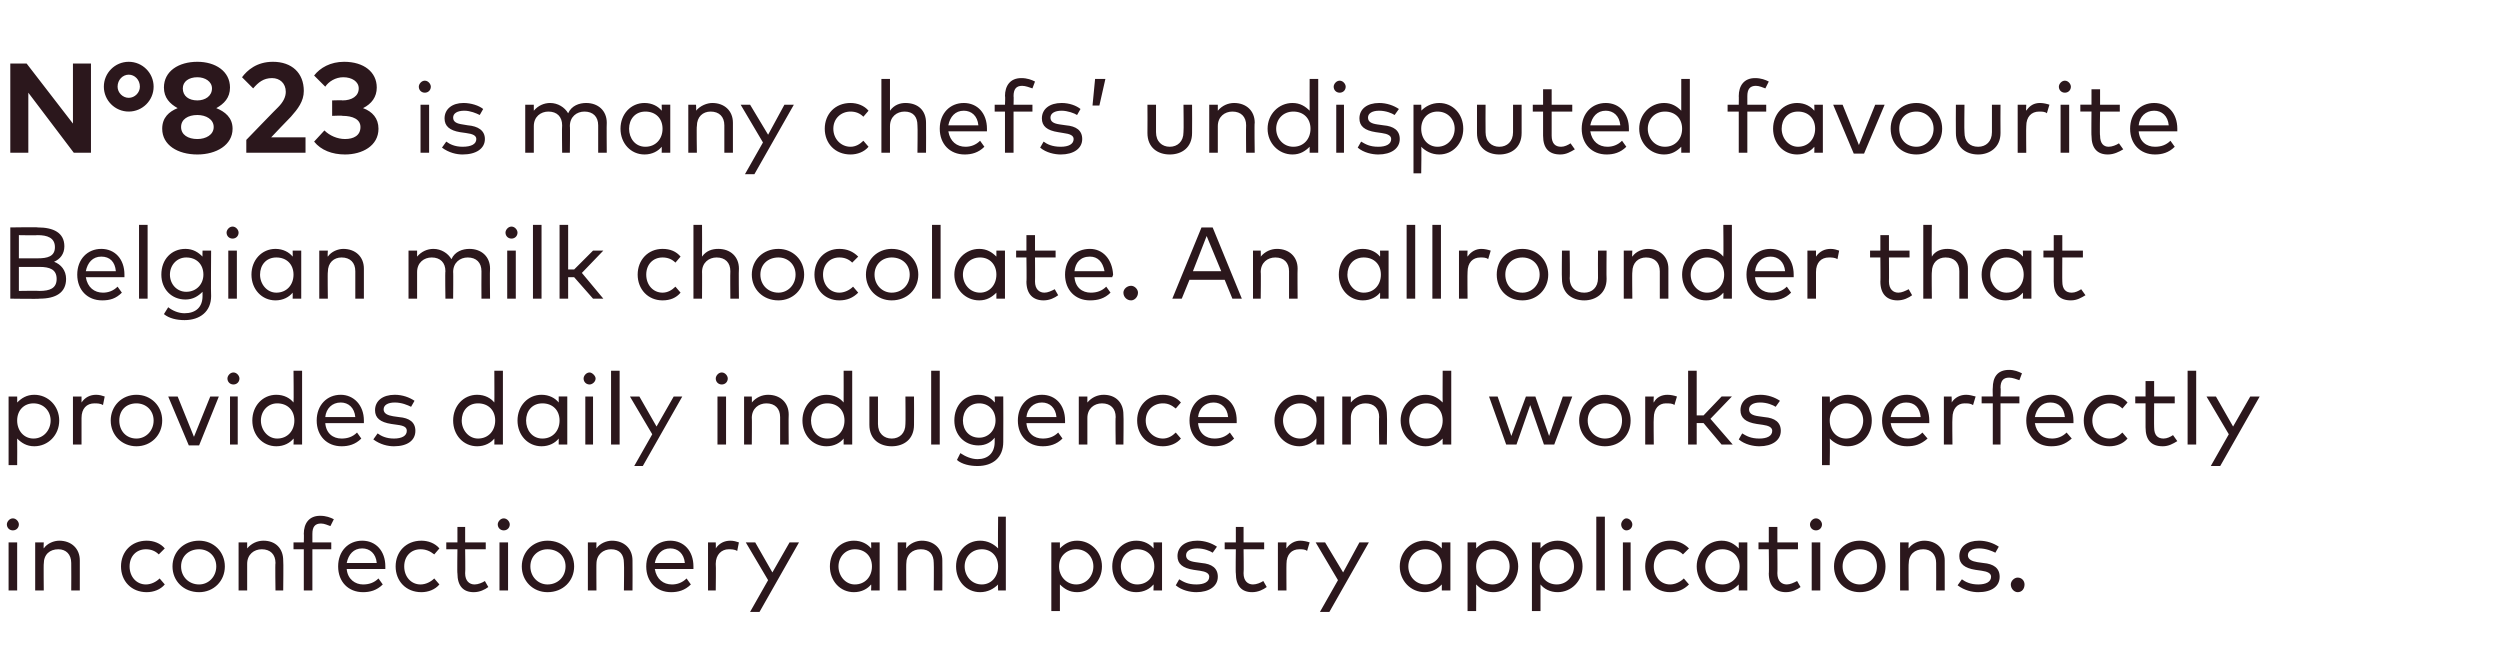
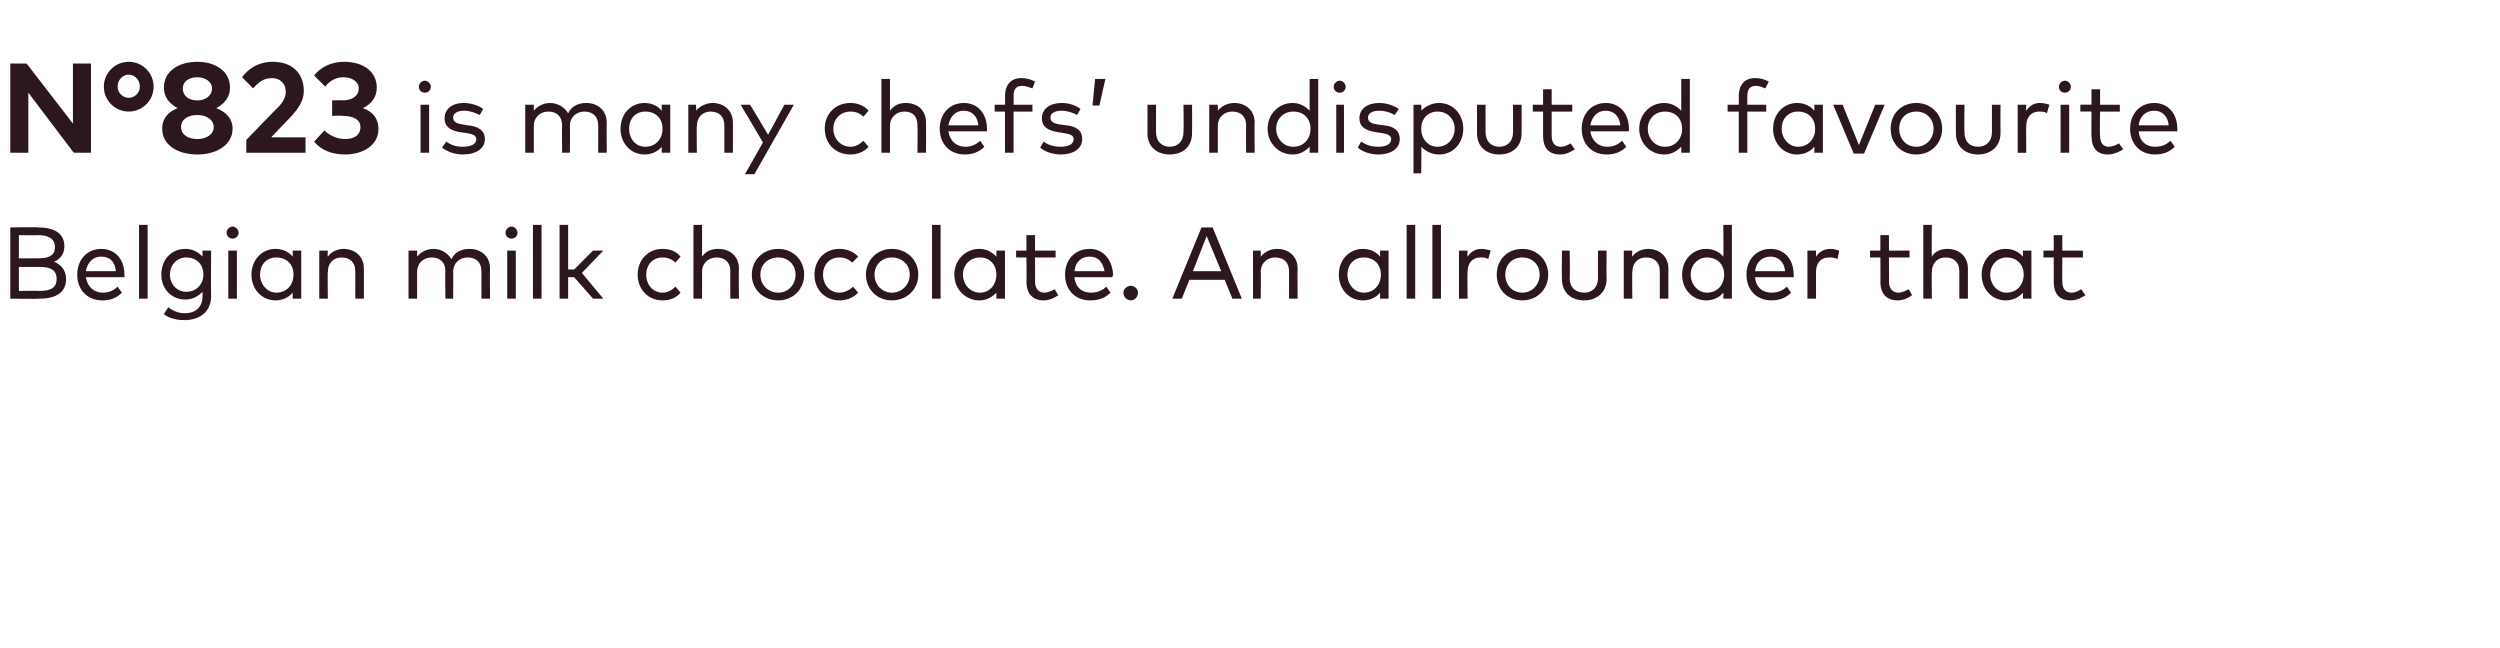
<svg xmlns="http://www.w3.org/2000/svg" version="1.1" width="291.3px" height="75.5px" viewBox="0 -6 291.3 75.5" style="top:-6px">
  <desc>N°823 is many chefs’ undisputed favourite Belgian milk chocolate. An allrounder that provides daily indulgence and wo...</desc>
  <defs />
  <g id="Polygon69974">
-     <path d="m2 62.8h-1v-5.6h1v5.6zm.2-7.7c0 .4-.3.7-.7.7c-.4 0-.7-.3-.7-.7c0-.3.3-.7.7-.7c.4 0 .7.4.7.7zm7.1 4.2v3.5h-1s.02-3.17 0-3.2c0-1-.6-1.6-1.5-1.6c-1 0-1.7.6-1.7 1.7c-.03-.05 0 3.1 0 3.1h-1v-5.6h1s-.04.69 0 .7c.4-.6 1.2-.9 1.8-.9c1.4 0 2.4.9 2.4 2.3zm9.9-1.4l-.7.7c-.4-.4-.9-.6-1.5-.6c-1.1 0-1.9.8-1.9 2c0 1.2.8 2.1 1.9 2.1c.6 0 1.2-.3 1.6-.7l.6.7c-.5.6-1.3.9-2.1.9c-1.8 0-3-1.3-3-3c0-1.7 1.2-3 3-3c.8 0 1.6.3 2.1.9zm7 2.1c0 1.7-1.3 3-3 3c-1.8 0-3.1-1.3-3.1-3c0-1.7 1.3-3 3.1-3c1.7 0 3 1.3 3 3zm-5.1 0c0 1.2.9 2.1 2.1 2.1c1.1 0 2-.9 2-2.1c0-1.2-.9-2-2-2c-1.2 0-2.1.8-2.1 2zm11.9-.7c.04.01 0 3.5 0 3.5h-.9s-.05-3.17 0-3.2c0-1-.6-1.6-1.6-1.6c-.9 0-1.7.6-1.7 1.7v3.1h-1v-5.6h1v.7c.5-.6 1.2-.9 1.9-.9c1.4 0 2.3.9 2.3 2.3zm5.6-1.3h-2.2v4.8h-1V58h-1.2v-.8h1.2s.03-1.02 0-1c0-1.2.6-2.1 1.9-2.1c.7 0 1.2.2 1.6.4l-.4.8c-.3-.1-.7-.3-1.1-.3c-.7 0-1 .4-1 1.2v1h2.2v.8zm6.3 2v.3h-4.5c.1 1.2 1 1.8 1.9 1.8c.7 0 1.3-.2 1.8-.7l.5.7c-.7.7-1.5.9-2.3.9c-1.7 0-2.9-1.2-2.9-3c0-1.8 1.2-3 2.8-3c1.6 0 2.7 1.2 2.7 3zm-4.5-.4h3.5c-.1-1.1-.8-1.7-1.7-1.7c-1 0-1.6.7-1.8 1.7zm10.8-1.7l-.6.7c-.5-.4-1-.6-1.6-.6c-1.1 0-1.9.8-1.9 2c0 1.2.8 2.1 1.9 2.1c.6 0 1.2-.3 1.6-.7l.6.7c-.5.6-1.3.9-2.1.9c-1.8 0-3-1.3-3-3c0-1.7 1.2-3 3-3c.8 0 1.6.3 2.1.9zm5.4.1h-2.4s.04 2.82 0 2.8c0 .9.5 1.3 1.1 1.3c.4 0 .9-.2 1.2-.4l.4.7c-.4.3-1 .6-1.7.6c-1.2 0-1.9-.7-1.9-2.2c-.04.04 0-2.8 0-2.8H52v-.8h1.3v-1.8h.9v1.8h2.4v.8zm2.6 4.8h-1v-5.6h1v5.6zm.2-7.7c0 .4-.3.7-.7.7c-.4 0-.7-.3-.7-.7c0-.3.3-.7.7-.7c.4 0 .7.4.7.7zm7.5 4.9c0 1.7-1.3 3-3.1 3c-1.7 0-3-1.3-3-3c0-1.7 1.3-3 3-3c1.8 0 3.1 1.3 3.1 3zm-5.1 0c0 1.2.9 2.1 2 2.1c1.2 0 2.1-.9 2.1-2.1c0-1.2-.9-2-2.1-2c-1.1 0-2 .8-2 2zm11.9-.7c.02.01 0 3.5 0 3.5h-1s.04-3.17 0-3.2c0-1-.5-1.6-1.5-1.6c-.9 0-1.7.6-1.7 1.7c-.02-.05 0 3.1 0 3.1h-1v-5.6h1s-.02.69 0 .7c.4-.6 1.2-.9 1.8-.9c1.4 0 2.4.9 2.4 2.3zm7.1.7v.3h-4.5c.2 1.2 1 1.8 2 1.8c.6 0 1.2-.2 1.7-.7l.5.7c-.7.7-1.5.9-2.3.9c-1.7 0-2.9-1.2-2.9-3c0-1.8 1.2-3 2.8-3c1.6 0 2.7 1.2 2.7 3zm-4.5-.4h3.5c-.1-1.1-.8-1.7-1.7-1.7c-1 0-1.6.7-1.8 1.7zm9.8-2.4l-.2 1c-.3-.2-.7-.2-1-.2c-.8 0-1.5.6-1.5 1.7c.04-.02 0 3.1 0 3.1h-.9v-5.6h.9s.03.7 0 .7c.4-.6 1-.9 1.7-.9c.4 0 .7.1 1 .2zm2.4 8.1h-1.1l2.1-3.7l-2.6-4.4h1.1l2 3.5l2-3.5h1.1l-4.6 8.1zm14-2.5h-1s.04-.71 0-.7c-.4.5-1.1.9-2 .9c-1.6 0-2.8-1.3-2.8-3c0-1.7 1.2-3 2.8-3c.9 0 1.6.4 2 .9c.04.02 0-.7 0-.7h1v5.6zM97.7 60c0 1.1.8 2.1 1.9 2.1c1.2 0 2-.9 2-2.1c0-1.2-.8-2-2-2c-1.1 0-1.9.9-1.9 2zm12.1-.7c.02.01 0 3.5 0 3.5h-1s.03-3.17 0-3.2c0-1-.5-1.6-1.5-1.6c-1 0-1.7.6-1.7 1.7c-.02-.05 0 3.1 0 3.1h-1v-5.6h1s-.03.69 0 .7c.4-.6 1.2-.9 1.8-.9c1.4 0 2.4.9 2.4 2.3zm6.5-1.4c-.04.02 0-3.7 0-3.7h.9v8.6h-.9s-.04-.71 0-.7c-.5.5-1.2.9-2.1.9c-1.6 0-2.8-1.3-2.8-3c0-1.7 1.2-3 2.8-3c.9 0 1.6.4 2.1.9zm-3.9 2.1c0 1.1.8 2.1 2 2.1c1.1 0 1.9-.9 1.9-2.1c0-1.2-.8-2-1.9-2c-1.2 0-2 .9-2 2zm16 0c0 1.7-1.3 3-2.9 3c-.9 0-1.5-.4-2-.9v3.1h-1v-8h1v.7c.5-.5 1.1-.9 2-.9c1.6 0 2.9 1.3 2.9 3zm-5 0c0 1.2.9 2.1 2 2.1c1.2 0 2-1 2-2.1c0-1.1-.8-2-2-2c-1.1 0-2 .8-2 2zm12 2.8h-1s.04-.71 0-.7c-.4.5-1.1.9-2 .9c-1.6 0-2.8-1.3-2.8-3c0-1.7 1.2-3 2.8-3c.9 0 1.6.4 2 .9c.04.02 0-.7 0-.7h1v5.6zm-4.8-2.8c0 1.1.8 2.1 1.9 2.1c1.2 0 2-.9 2-2.1c0-1.2-.8-2-2-2c-1.1 0-1.9.9-1.9 2zm10.7-1.6c-.3-.2-1-.5-1.8-.5c-.8 0-1.3.3-1.3.8c0 .5.4.7 1.1.8l.7.1c1.2.1 1.9.6 1.9 1.6c0 1.1-1 1.8-2.5 1.8c-.7 0-1.7-.2-2.4-.8l.4-.7c.5.3 1 .6 2 .6c.9 0 1.5-.3 1.5-.9c0-.4-.4-.6-1.1-.7l-.7-.1c-1.3-.2-1.9-.7-1.9-1.6c0-1.1.9-1.8 2.3-1.8c.9 0 1.7.3 2.3.7l-.5.7zm6-.4h-2.4s.04 2.82 0 2.8c0 .9.5 1.3 1.1 1.3c.4 0 .9-.2 1.2-.4l.4.7c-.4.3-1 .6-1.7.6c-1.2 0-1.9-.7-1.9-2.2c-.04.04 0-2.8 0-2.8h-1.3v-.8h1.3v-1.8h.9v1.8h2.4v.8zm5.3-.8l-.3 1c-.2-.2-.6-.2-.9-.2c-.9 0-1.5.6-1.5 1.7c-.02-.02 0 3.1 0 3.1h-1v-5.6h1s-.03.7 0 .7c.4-.6 1-.9 1.6-.9c.4 0 .8.1 1.1.2zm2.3 8.1h-1.1l2.1-3.7l-2.6-4.4h1.1l2.1 3.5l1.9-3.5h1.1l-4.6 8.1zm14.1-2.5h-1v-.7c-.5.5-1.1.9-2 .9c-1.6 0-2.9-1.3-2.9-3c0-1.7 1.3-3 2.9-3c.9 0 1.5.4 2 .9v-.7h1v5.6zm-4.9-2.8c0 1.1.8 2.1 2 2.1c1.1 0 1.9-.9 1.9-2.1c0-1.2-.8-2-1.9-2c-1.2 0-2 .9-2 2zm12.8 0c0 1.7-1.3 3-2.9 3c-.9 0-1.5-.4-2-.9c.02-.01 0 3.1 0 3.1h-1v-8h1s.02.71 0 .7c.5-.5 1.1-.9 2-.9c1.6 0 2.9 1.3 2.9 3zm-4.9 0c0 1.2.8 2.1 1.9 2.1c1.2 0 2-1 2-2.1c0-1.1-.8-2-2-2c-1.1 0-1.9.8-1.9 2zm12.4 0c0 1.7-1.3 3-2.9 3c-.9 0-1.6-.4-2-.9v3.1h-1v-8h1v.7c.4-.5 1.1-.9 2-.9c1.6 0 2.9 1.3 2.9 3zm-5 0c0 1.2.8 2.1 2 2.1c1.2 0 2-1 2-2.1c0-1.1-.8-2-2-2c-1.2 0-2 .8-2 2zm7.6 2.8h-1v-8.6h1v8.6zm3 0h-.9v-5.6h.9v5.6zm.2-7.7c0 .4-.3.7-.7.7c-.3 0-.6-.3-.6-.7c0-.3.3-.7.6-.7c.4 0 .7.4.7.7zm6.6 2.8l-.7.7c-.4-.4-.9-.6-1.5-.6c-1.1 0-1.9.8-1.9 2c0 1.2.8 2.1 1.9 2.1c.6 0 1.2-.3 1.6-.7l.6.7c-.6.6-1.3.9-2.2.9c-1.7 0-2.9-1.3-2.9-3c0-1.7 1.2-3 2.9-3c.9 0 1.6.3 2.2.9zm6.8 4.9h-1v-.7c-.5.5-1.1.9-2 .9c-1.6 0-2.9-1.3-2.9-3c0-1.7 1.3-3 2.9-3c.9 0 1.5.4 2 .9v-.7h1v5.6zm-4.9-2.8c0 1.1.8 2.1 2 2.1c1.1 0 2-.9 2-2.1c0-1.2-.9-2-2-2c-1.2 0-2 .9-2 2zm10.8-2h-2.4s.03 2.82 0 2.8c0 .9.5 1.3 1.1 1.3c.4 0 .8-.2 1.2-.4l.4.7c-.4.3-1 .6-1.7.6c-1.2 0-2-.7-2-2.2c.04.04 0-2.8 0-2.8h-1.2v-.8h1.2v-1.8h1v1.8h2.4v.8zm2.6 4.8h-1v-5.6h1v5.6zm.2-7.7c0 .4-.3.7-.7.7c-.4 0-.7-.3-.7-.7c0-.3.3-.7.7-.7c.4 0 .7.4.7.7zm7.4 4.9c0 1.7-1.2 3-3 3c-1.7 0-3-1.3-3-3c0-1.7 1.3-3 3-3c1.8 0 3 1.3 3 3zm-5 0c0 1.2.9 2.1 2 2.1c1.2 0 2-.9 2-2.1c0-1.2-.8-2-2-2c-1.1 0-2 .8-2 2zm11.9-.7v3.5h-1s.02-3.17 0-3.2c0-1-.6-1.6-1.5-1.6c-1 0-1.7.6-1.7 1.7c-.03-.05 0 3.1 0 3.1h-1v-5.6h1s-.04.69 0 .7c.4-.6 1.2-.9 1.8-.9c1.4 0 2.4.9 2.4 2.3zm5.9-.9c-.4-.2-1.1-.5-1.9-.5c-.8 0-1.3.3-1.3.8c0 .5.5.7 1.1.8l.7.1c1.2.1 1.9.6 1.9 1.6c0 1.1-.9 1.8-2.5 1.8c-.7 0-1.6-.2-2.4-.8l.5-.7c.4.3 1 .6 1.9.6c.9 0 1.5-.3 1.5-.9c0-.4-.4-.6-1.1-.7l-.7-.1c-1.3-.2-1.9-.7-1.9-1.6c0-1.1.9-1.8 2.3-1.8c.9 0 1.7.3 2.3.7l-.4.7zm3.4 3.7c0 .5-.3.9-.8.9c-.4 0-.8-.4-.8-.9c0-.4.4-.8.8-.8c.5 0 .8.4.8.8z" stroke="none" fill="#2b171c" />
-   </g>
+     </g>
  <g id="Polygon69973">
-     <path d="m6.9 43c0 1.7-1.3 3-2.9 3c-.9 0-1.5-.4-2-.9c.02-.01 0 3.1 0 3.1h-1v-8h1s.02.71 0 .7c.5-.5 1.1-.9 2-.9c1.6 0 2.9 1.3 2.9 3zM2 43c0 1.2.8 2.1 1.9 2.1c1.2 0 2-1 2-2.1c0-1.1-.8-2-2-2c-1.1 0-1.9.8-1.9 2zm10.2-2.8l-.2 1c-.3-.2-.7-.2-1-.2c-.9 0-1.5.6-1.5 1.7v3.1h-1v-5.6h1v.7c.4-.6 1-.9 1.7-.9c.4 0 .7.1 1 .2zm6.7 2.8c0 1.7-1.3 3-3 3c-1.7 0-3-1.3-3-3c0-1.7 1.3-3 3-3c1.7 0 3 1.3 3 3zm-5 0c0 1.2.8 2.1 2 2.1c1.1 0 2-.9 2-2.1c0-1.2-.9-2-2-2c-1.2 0-2 .8-2 2zm9.3 2.9H22l-2.4-5.7h1.1l1.9 4.7l1.9-4.7h1l-2.3 5.7zm4.5-.1h-.9v-5.6h.9v5.6zm.2-7.7c0 .4-.3.7-.7.7c-.4 0-.7-.3-.7-.7c0-.3.3-.7.7-.7c.4 0 .7.4.7.7zm6.3 2.8c.04.02 0-3.7 0-3.7h1v8.6h-1s.04-.71 0-.7c-.4.5-1.1.9-2 .9c-1.6 0-2.8-1.3-2.8-3c0-1.7 1.2-3 2.8-3c.9 0 1.6.4 2 .9zM30.4 43c0 1.1.8 2.1 1.9 2.1c1.2 0 2-.9 2-2.1c0-1.2-.8-2-2-2c-1.1 0-1.9.9-1.9 2zm12 0v.3h-4.5c.1 1.2.9 1.8 1.9 1.8c.7 0 1.3-.2 1.8-.7l.5.7c-.7.7-1.5.9-2.3.9c-1.7 0-2.9-1.2-2.9-3c0-1.8 1.2-3 2.8-3c1.5 0 2.7 1.2 2.7 3zm-4.5-.4h3.5c-.1-1.1-.8-1.7-1.7-1.7c-1 0-1.7.7-1.8 1.7zm10-1.2c-.4-.2-1.1-.5-1.9-.5c-.8 0-1.3.3-1.3.8c0 .5.5.7 1.1.8l.7.1c1.2.1 1.9.6 1.9 1.6c0 1.1-.9 1.8-2.5 1.8c-.7 0-1.6-.2-2.4-.8l.5-.7c.4.3 1 .6 1.9.6c.9 0 1.5-.3 1.5-.9c0-.4-.3-.6-1.1-.7l-.7-.1c-1.3-.2-1.9-.7-1.9-1.6c0-1.1.9-1.8 2.3-1.8c.9 0 1.7.3 2.3.7l-.4.7zm9.7-.5c.02.02 0-3.7 0-3.7h1v8.6h-1s.02-.71 0-.7c-.4.5-1.1.9-2 .9c-1.6 0-2.8-1.3-2.8-3c0-1.7 1.2-3 2.8-3c.9 0 1.6.4 2 .9zM53.8 43c0 1.1.8 2.1 1.9 2.1c1.2 0 2-.9 2-2.1c0-1.2-.8-2-2-2c-1.2 0-1.9.9-1.9 2zm12.3 2.8h-1v-.7c-.4.5-1.1.9-2 .9c-1.6 0-2.8-1.3-2.8-3c0-1.7 1.2-3 2.8-3c.9 0 1.6.4 2 .9v-.7h1v5.6zM61.3 43c0 1.1.7 2.1 1.9 2.1c1.2 0 2-.9 2-2.1c0-1.2-.8-2-2-2c-1.2 0-1.9.9-1.9 2zm7.8 2.8h-.9v-5.6h.9v5.6zm.3-7.7c0 .4-.4.7-.7.7c-.4 0-.7-.3-.7-.7c0-.3.3-.7.7-.7c.3 0 .7.4.7.7zm2.8 7.7h-1v-8.6h1v8.6zm2.7 2.5h-1l2.1-3.7l-2.6-4.4h1.1l2 3.5l2-3.5h1l-4.6 8.1zm9.7-2.5h-1v-5.6h1v5.6zm.2-7.7c0 .4-.3.7-.7.7c-.4 0-.7-.3-.7-.7c0-.3.3-.7.7-.7c.4 0 .7.4.7.7zm7.1 4.2c-.03.01 0 3.5 0 3.5h-1v-3.2c0-1-.6-1.6-1.6-1.6c-.9 0-1.7.6-1.7 1.7c.03-.05 0 3.1 0 3.1h-.9v-5.6h.9s.03.69 0 .7c.5-.6 1.2-.9 1.9-.9c1.4 0 2.4.9 2.4 2.3zm6.4-1.4c.01.02 0-3.7 0-3.7h1v8.6h-1v-.7c-.4.5-1.1.9-2 .9c-1.6 0-2.8-1.3-2.8-3c0-1.7 1.2-3 2.8-3c.9 0 1.6.4 2 .9zM94.5 43c0 1.1.7 2.1 1.9 2.1c1.2 0 2-.9 2-2.1c0-1.2-.8-2-2-2c-1.2 0-1.9.9-1.9 2zm12 .5c0 1.7-1.2 2.5-2.6 2.5c-1.4 0-2.6-.8-2.6-2.5c.01-.04 0-3.3 0-3.3h1v3.2c0 1.1.7 1.7 1.6 1.7c.9 0 1.6-.6 1.6-1.7c.03-.03 0-3.2 0-3.2h1s.02 3.26 0 3.3zm3 2.3h-1v-8.6h1v8.6zm6.4-4.9c.04.02 0-.7 0-.7h1s.02 5.25 0 5.3c0 1.8-1.2 2.8-3 2.8c-.9 0-1.8-.2-2.4-.7l.4-.8c.6.4 1.3.7 2 .7c1.2 0 2-.7 2-2v-.5c-.4.5-1 .9-1.9.9c-1.6 0-2.8-1.2-2.8-2.9c0-1.8 1.2-3 2.8-3c.9 0 1.5.4 1.9.9zm-3.7 2.1c0 1.1.7 2 1.9 2c1.1 0 1.9-.9 1.9-2c0-1.2-.8-2-1.9-2c-1.2 0-1.9.9-1.9 2zm11.9 0v.3h-4.5c.1 1.2.9 1.8 1.9 1.8c.7 0 1.3-.2 1.8-.7l.5.7c-.7.7-1.5.9-2.3.9c-1.7 0-2.9-1.2-2.9-3c0-1.8 1.2-3 2.8-3c1.6 0 2.7 1.2 2.7 3zm-4.5-.4h3.5c-.1-1.1-.8-1.7-1.7-1.7c-1 0-1.7.7-1.8 1.7zm11.3-.3c.04.01 0 3.5 0 3.5h-.9s-.05-3.17 0-3.2c0-1-.6-1.6-1.6-1.6c-.9 0-1.7.6-1.7 1.7v3.1h-1v-5.6h1v.7c.5-.6 1.2-.9 1.9-.9c1.4 0 2.3.9 2.3 2.3zm6.7-1.4l-.6.7c-.5-.4-.9-.6-1.5-.6c-1.1 0-2 .8-2 2c0 1.2.9 2.1 2 2.1c.6 0 1.1-.3 1.5-.7l.6.7c-.5.6-1.3.9-2.1.9c-1.8 0-3-1.3-3-3c0-1.7 1.2-3 3-3c.8 0 1.6.3 2.1.9zm6.5 2.1v.3h-4.5c.1 1.2.9 1.8 1.9 1.8c.7 0 1.3-.2 1.8-.7l.5.7c-.7.7-1.5.9-2.3.9c-1.7 0-2.9-1.2-2.9-3c0-1.8 1.2-3 2.8-3c1.6 0 2.7 1.2 2.7 3zm-4.5-.4h3.5c-.1-1.1-.8-1.7-1.7-1.7c-1 0-1.7.7-1.8 1.7zm14.7 3.2h-.9s-.04-.71 0-.7c-.5.5-1.2.9-2 .9c-1.6 0-2.9-1.3-2.9-3c0-1.7 1.3-3 2.9-3c.8 0 1.5.4 2 .9c-.04.02 0-.7 0-.7h.9v5.6zm-4.8-2.8c0 1.1.8 2.1 2 2.1c1.1 0 1.9-.9 1.9-2.1c0-1.2-.8-2-1.9-2c-1.2 0-2 .9-2 2zm12.1-.7c.04.01 0 3.5 0 3.5h-.9s-.05-3.17 0-3.2c0-1-.6-1.6-1.6-1.6c-.9 0-1.7.6-1.7 1.7v3.1h-1v-5.6h1v.7c.5-.6 1.2-.9 1.9-.9c1.4 0 2.3.9 2.3 2.3zm6.5-1.4c-.02.02 0-3.7 0-3.7h1v8.6h-1s-.02-.71 0-.7c-.5.5-1.1.9-2 .9c-1.6 0-2.9-1.3-2.9-3c0-1.7 1.3-3 2.9-3c.9 0 1.5.4 2 .9zm-3.9 2.1c0 1.1.8 2.1 2 2.1c1.1 0 1.9-.9 1.9-2.1c0-1.2-.8-2-1.9-2c-1.2 0-2 .9-2 2zm16.3 1.8l1.6-4.6h1.1l-2.1 5.6h-1.2l-1.6-4.6l-1.6 4.6h-1.2l-2-5.6h1l1.6 4.6l1.7-4.6h1.1l1.6 4.6zM190 43c0 1.7-1.2 3-3 3c-1.7 0-3-1.3-3-3c0-1.7 1.3-3 3-3c1.8 0 3 1.3 3 3zm-5 0c0 1.2.9 2.1 2 2.1c1.2 0 2-.9 2-2.1c0-1.2-.8-2-2-2c-1.1 0-2 .8-2 2zm10.4-2.8l-.3 1c-.2-.2-.6-.2-1-.2c-.8 0-1.4.6-1.4 1.7c-.04-.02 0 3.1 0 3.1h-1v-5.6h1s-.05.7 0 .7c.3-.6.9-.9 1.6-.9c.4 0 .8.1 1.1.2zm2.3 2.2h.8l2.1-2.2h1.2l-2.5 2.6l2.6 3h-1.3l-2.1-2.5h-.8v2.5h-1v-8.6h1v5.2zm9.2-1c-.3-.2-1-.5-1.8-.5c-.8 0-1.3.3-1.3.8c0 .5.4.7 1.1.8l.7.1c1.2.1 1.9.6 1.9 1.6c0 1.1-1 1.8-2.5 1.8c-.7 0-1.7-.2-2.4-.8l.4-.7c.5.3 1 .6 2 .6c.9 0 1.5-.3 1.5-.9c0-.4-.4-.6-1.1-.7l-.7-.1c-1.3-.2-1.9-.7-1.9-1.6c0-1.1.9-1.8 2.3-1.8c.9 0 1.7.3 2.3.7l-.5.7zm11.2 1.6c0 1.7-1.2 3-2.8 3c-.9 0-1.6-.4-2.1-.9c.05-.01 0 3.1 0 3.1h-.9v-8h.9s.05.71 0 .7c.5-.5 1.2-.9 2.1-.9c1.6 0 2.8 1.3 2.8 3zm-4.9 0c0 1.2.8 2.1 1.9 2.1c1.2 0 2-1 2-2.1c0-1.1-.8-2-2-2c-1.1 0-1.9.8-1.9 2zm11.6 0v.3h-4.5c.2 1.2 1 1.8 2 1.8c.6 0 1.2-.2 1.7-.7l.6.7c-.8.7-1.5.9-2.4.9c-1.7 0-2.9-1.2-2.9-3c0-1.8 1.2-3 2.9-3c1.5 0 2.6 1.2 2.6 3zm-4.5-.4h3.5c-.1-1.1-.7-1.7-1.7-1.7c-1 0-1.6.7-1.8 1.7zm9.9-2.4l-.3 1c-.3-.2-.6-.2-1-.2c-.8 0-1.4.6-1.4 1.7c-.04-.02 0 3.1 0 3.1h-1v-5.6h.9s.04.7 0 .7c.4-.6 1-.9 1.7-.9c.4 0 .7.1 1.1.2zm5.1.8h-2.2v4.8h-.9V41h-1.3v-.8h1.3s-.03-1.02 0-1c0-1.2.5-2.1 1.9-2.1c.6 0 1.1.2 1.5.4l-.3.8c-.3-.1-.8-.3-1.2-.3c-.7 0-1 .4-1 1.2c.05-.02 0 1 0 1h2.2v.8zm6.3 2v.3h-4.5c.2 1.2 1 1.8 2 1.8c.6 0 1.2-.2 1.7-.7l.6.7c-.8.7-1.5.9-2.4.9c-1.7 0-2.9-1.2-2.9-3c0-1.8 1.2-3 2.9-3c1.5 0 2.6 1.2 2.6 3zm-4.5-.4h3.5c-.1-1.1-.7-1.7-1.7-1.7c-1 0-1.6.7-1.8 1.7zm10.8-1.7l-.6.7c-.4-.4-.9-.6-1.5-.6c-1.1 0-2 .8-2 2c0 1.2.9 2.1 2 2.1c.6 0 1.1-.3 1.5-.7l.6.7c-.5.6-1.3.9-2.1.9c-1.8 0-3-1.3-3-3c0-1.7 1.2-3 3-3c.8 0 1.6.3 2.1.9zm5.5.1H251s-.02 2.82 0 2.8c0 .9.4 1.3 1.1 1.3c.4 0 .8-.2 1.1-.4l.5.7c-.5.3-1 .6-1.7.6c-1.3 0-2-.7-2-2.2V41h-1.2v-.8h1.2v-1.8h1v1.8h2.4v.8zm2.5 4.8h-1v-8.6h1v8.6zm2.8 2.5h-1.1l2.1-3.7l-2.6-4.4h1.1l2 3.5l2-3.5h1.1l-4.6 8.1z" stroke="none" fill="#2b171c" />
-   </g>
+     </g>
  <g id="Polygon69972">
    <path d="m4.4 20.5c1.8 0 3.1.6 3.1 2.2c0 .9-.5 1.5-1.2 1.8c.8.3 1.4 1 1.4 2c0 1.6-1.2 2.3-3.1 2.3c.01.05-3.4 0-3.4 0v-8.3s3.25-.05 3.2 0zm-2.2 4.6v2.8s2.37-.04 2.4 0c1.2 0 2-.3 2-1.4c0-1.1-.8-1.4-2-1.4H2.2zm0-3.7v2.7h2.2c1.1 0 2-.2 2-1.3c0-1.1-.9-1.4-2-1.4c0 .04-2.2 0-2.2 0zM14.5 26v.3H10c.2 1.2 1 1.8 2 1.8c.6 0 1.2-.2 1.7-.7l.5.7c-.7.7-1.4.9-2.3.9c-1.7 0-2.9-1.2-2.9-3c0-1.8 1.2-3 2.8-3c1.6 0 2.7 1.2 2.7 3zm-4.5-.4h3.5c-.1-1.1-.7-1.7-1.7-1.7c-1 0-1.6.7-1.8 1.7zm7.2 3.2h-1v-8.6h1v8.6zm6.4-4.9c-.02.02 0-.7 0-.7h1s-.04 5.25 0 5.3c0 1.8-1.3 2.8-3.1 2.8c-.9 0-1.8-.2-2.4-.7l.5-.8c.5.4 1.2.7 1.9.7c1.3 0 2.1-.7 2.1-2v-.5c-.5.5-1.1.9-2 .9c-1.6 0-2.8-1.2-2.8-2.9c0-1.8 1.2-3 2.8-3c.9 0 1.5.4 2 .9zM19.8 26c0 1.1.8 2 1.9 2c1.2 0 2-.9 2-2c0-1.2-.8-2-2-2c-1.1 0-1.9.9-1.9 2zm7.8 2.8h-1v-5.6h1v5.6zm.2-7.7c0 .4-.3.7-.7.7c-.4 0-.7-.3-.7-.7c0-.3.3-.7.7-.7c.4 0 .7.4.7.7zm7.3 7.7h-1s.02-.71 0-.7c-.4.5-1.1.9-2 .9c-1.6 0-2.8-1.3-2.8-3c0-1.7 1.2-3 2.8-3c.9 0 1.6.4 2 .9c.02.02 0-.7 0-.7h1v5.6zM30.3 26c0 1.1.8 2.1 1.9 2.1c1.2 0 2-.9 2-2.1c0-1.2-.8-2-2-2c-1.2 0-1.9.9-1.9 2zm12.1-.7v3.5h-1v-3.2c0-1-.6-1.6-1.6-1.6c-.9 0-1.6.6-1.6 1.7c-.04-.05 0 3.1 0 3.1h-1v-5.6h1s-.05.69 0 .7c.4-.6 1.2-.9 1.8-.9c1.4 0 2.4.9 2.4 2.3zm14.7 0c-.04.01 0 3.5 0 3.5h-1s-.02-3.17 0-3.2c0-1-.6-1.6-1.6-1.6c-.9 0-1.7.6-1.7 1.7c.03-.05 0 3.1 0 3.1h-.9s-.05-3.17 0-3.2c0-1-.6-1.6-1.6-1.6c-.9 0-1.7.6-1.7 1.7v3.1h-1v-5.6h1v.7c.5-.6 1.2-.9 1.9-.9c.9 0 1.7.5 2.1 1.2c.4-.9 1.3-1.2 2.1-1.2c1.4 0 2.4.9 2.4 2.3zm3 3.5h-1v-5.6h1v5.6zm.2-7.7c0 .4-.3.7-.7.7c-.4 0-.7-.3-.7-.7c0-.3.3-.7.7-.7c.4 0 .7.4.7.7zm2.8 7.7h-1v-8.6h1v8.6zm3.1-3.4h.7l2.2-2.2h1.2l-2.5 2.6l2.5 3h-1.2l-2.2-2.5h-.7v2.5h-1v-8.6h1v5.2zm13.1-1.5l-.6.7c-.4-.4-.9-.6-1.5-.6c-1.1 0-1.9.8-1.9 2c0 1.2.8 2.1 1.9 2.1c.6 0 1.1-.3 1.5-.7l.6.7c-.5.6-1.2.9-2.1.9c-1.7 0-2.9-1.3-2.9-3c0-1.7 1.2-3 2.9-3c.9 0 1.6.3 2.1.9zm2.5 0c.5-.7 1.2-.9 1.9-.9c1.4 0 2.4.9 2.4 2.3c-.04.01 0 3.5 0 3.5h-1s-.03-3.17 0-3.2c0-1-.6-1.6-1.6-1.6c-.9 0-1.7.6-1.7 1.7c.02-.05 0 3.1 0 3.1h-1v-8.6h1s.02 3.69 0 3.7zM93.7 26c0 1.7-1.3 3-3 3c-1.8 0-3.1-1.3-3.1-3c0-1.7 1.3-3 3.1-3c1.7 0 3 1.3 3 3zm-5.1 0c0 1.2.9 2.1 2.1 2.1c1.1 0 2-.9 2-2.1c0-1.2-.9-2-2-2c-1.2 0-2.1.8-2.1 2zm11.4-2.1l-.7.7c-.4-.4-.9-.6-1.5-.6c-1.1 0-1.9.8-1.9 2c0 1.2.8 2.1 1.9 2.1c.6 0 1.2-.3 1.6-.7l.6.7c-.6.6-1.3.9-2.2.9c-1.7 0-2.9-1.3-2.9-3c0-1.7 1.2-3 2.9-3c.9 0 1.6.3 2.2.9zm7 2.1c0 1.7-1.3 3-3.1 3c-1.7 0-3-1.3-3-3c0-1.7 1.3-3 3-3c1.8 0 3.1 1.3 3.1 3zm-5.1 0c0 1.2.9 2.1 2 2.1c1.2 0 2.1-.9 2.1-2.1c0-1.2-.9-2-2.1-2c-1.1 0-2 .8-2 2zm7.7 2.8h-1v-8.6h1v8.6zm7.5 0h-1v-.7c-.5.5-1.1.9-2 .9c-1.6 0-2.9-1.3-2.9-3c0-1.7 1.3-3 2.9-3c.9 0 1.5.4 2 .9v-.7h1v5.6zm-4.9-2.8c0 1.1.8 2.1 2 2.1c1.1 0 1.9-.9 1.9-2.1c0-1.2-.8-2-1.9-2c-1.2 0-2 .9-2 2zm10.8-2h-2.4s.02 2.82 0 2.8c0 .9.5 1.3 1.1 1.3c.4 0 .8-.2 1.2-.4l.4.7c-.4.3-1 .6-1.7.6c-1.2 0-2-.7-2-2.2c.04.04 0-2.8 0-2.8h-1.2v-.8h1.2v-1.8h1v1.8h2.4v.8zm6.7 2c0 .1-.1.2-.1.3h-4.4c.1 1.2.9 1.8 1.9 1.8c.7 0 1.3-.2 1.8-.7l.5.7c-.7.7-1.5.9-2.4.9c-1.7 0-2.9-1.2-2.9-3c0-1.8 1.2-3 2.9-3c1.5 0 2.6 1.2 2.7 3zm-4.5-.4h3.5c-.2-1.1-.8-1.7-1.7-1.7c-1.1 0-1.7.7-1.8 1.7zm7.4 2.5c0 .5-.4.9-.8.9c-.5 0-.9-.4-.9-.9c0-.4.4-.8.9-.8c.4 0 .8.4.8.8zm12.1.7h-1.1l-.9-2.2h-4.1l-.9 2.2h-1.1l3.4-8.3h1.3l3.4 8.3zm-5.7-3.2h3.3l-1.7-4.1l-1.6 4.1zm12.2-.3c-.03.01 0 3.5 0 3.5h-1v-3.2c0-1-.6-1.6-1.6-1.6c-.9 0-1.7.6-1.7 1.7c.04-.05 0 3.1 0 3.1h-.9v-5.6h.9s.03.69 0 .7c.5-.6 1.2-.9 1.9-.9c1.4 0 2.4.9 2.4 2.3zm10.6 3.5h-1s.03-.71 0-.7c-.4.5-1.1.9-2 .9c-1.6 0-2.8-1.3-2.8-3c0-1.7 1.2-3 2.8-3c.9 0 1.6.4 2 .9c.03.02 0-.7 0-.7h1v5.6zM157 26c0 1.1.8 2.1 1.9 2.1c1.2 0 2-.9 2-2.1c0-1.2-.8-2-2-2c-1.2 0-1.9.9-1.9 2zm7.9 2.8h-1v-8.6h1v8.6zm3 0h-1v-8.6h1v8.6zm5.8-5.6l-.3 1c-.2-.2-.6-.2-.9-.2c-.9 0-1.5.6-1.5 1.7c-.03-.02 0 3.1 0 3.1h-1v-5.6h1s-.04.7 0 .7c.4-.6 1-.9 1.6-.9c.4 0 .8.1 1.1.2zm6.7 2.8c0 1.7-1.3 3-3 3c-1.8 0-3-1.3-3-3c0-1.7 1.2-3 3-3c1.7 0 3 1.3 3 3zm-5 0c0 1.2.8 2.1 2 2.1c1.1 0 2-.9 2-2.1c0-1.2-.9-2-2-2c-1.2 0-2 .8-2 2zm11.8.5c0 1.7-1.3 2.5-2.6 2.5c-1.4 0-2.6-.8-2.6-2.5c-.04-.04 0-3.3 0-3.3h.9s.05 3.17 0 3.2c0 1.1.7 1.7 1.7 1.7c.9 0 1.6-.6 1.6-1.7c-.02-.03 0-3.2 0-3.2h1s-.03 3.26 0 3.3zm7.2-1.2v3.5h-1v-3.2c0-1-.6-1.6-1.6-1.6c-.9 0-1.6.6-1.6 1.7c-.04-.05 0 3.1 0 3.1h-1v-5.6h1s-.05.69 0 .7c.4-.6 1.2-.9 1.8-.9c1.4 0 2.4.9 2.4 2.3zm6.4-1.4c.04.02 0-3.7 0-3.7h1v8.6h-1s.04-.71 0-.7c-.4.5-1.1.9-2 .9c-1.6 0-2.8-1.3-2.8-3c0-1.7 1.2-3 2.8-3c.9 0 1.6.4 2 .9zM197 26c0 1.1.8 2.1 1.9 2.1c1.2 0 2-.9 2-2.1c0-1.2-.8-2-2-2c-1.1 0-1.9.9-1.9 2zm12 0v.3h-4.5c.1 1.2.9 1.8 1.9 1.8c.7 0 1.3-.2 1.8-.7l.5.7c-.7.7-1.5.9-2.3.9c-1.7 0-2.9-1.2-2.9-3c0-1.8 1.2-3 2.8-3c1.6 0 2.7 1.2 2.7 3zm-4.5-.4h3.5c-.1-1.1-.8-1.7-1.7-1.7c-1 0-1.7.7-1.8 1.7zm9.8-2.4l-.2 1c-.3-.2-.7-.2-1-.2c-.9 0-1.5.6-1.5 1.7v3.1h-1v-5.6h1v.7c.4-.6 1-.9 1.7-.9c.4 0 .7.1 1 .2zm8.2.8h-2.4s.02 2.82 0 2.8c0 .9.5 1.3 1.1 1.3c.4 0 .8-.2 1.2-.4l.4.7c-.4.3-1 .6-1.7.6c-1.2 0-2-.7-2-2.2c.03.04 0-2.8 0-2.8h-1.2v-.8h1.2v-1.8h1v1.8h2.4v.8zm2.6-.1c.4-.7 1.2-.9 1.8-.9c1.4 0 2.4.9 2.4 2.3v3.5h-1v-3.2c0-1-.6-1.6-1.6-1.6c-.9 0-1.6.6-1.6 1.7c-.04-.05 0 3.1 0 3.1h-1v-8.6h1s-.04 3.69 0 3.7zm11.6 4.9h-1s.04-.71 0-.7c-.4.5-1.1.9-2 .9c-1.6 0-2.8-1.3-2.8-3c0-1.7 1.2-3 2.8-3c.9 0 1.6.4 2 .9c.04.02 0-.7 0-.7h1v5.6zm-4.8-2.8c0 1.1.8 2.1 1.9 2.1c1.2 0 2-.9 2-2.1c0-1.2-.8-2-2-2c-1.1 0-1.9.9-1.9 2zm10.8-2h-2.4s-.02 2.82 0 2.8c0 .9.4 1.3 1.1 1.3c.4 0 .8-.2 1.1-.4l.5.7c-.5.3-1 .6-1.7.6c-1.3 0-2-.7-2-2.2V24h-1.2v-.8h1.2v-1.8h1v1.8h2.4v.8z" stroke="none" fill="#2b171c" />
  </g>
  <g id="Polygon69971">
    <path d="m10.6 11.8h-2l-5.3-7v7H1.2V1.4h1.9l5.4 7v-7h2.1v10.4zm1.5-7.7c0-1.6 1.3-2.9 2.9-2.9c1.6 0 2.9 1.3 2.9 2.9c0 1.6-1.3 2.9-2.9 2.9c-1.6 0-2.9-1.3-2.9-2.9zm4.2 0c0-.8-.6-1.4-1.3-1.4c-.7 0-1.3.6-1.3 1.4c0 .7.6 1.3 1.3 1.3c.7 0 1.3-.6 1.3-1.3zM23 1.2c2.1 0 3.8 1.1 3.8 3c0 1.2-.7 1.9-1.6 2.4c1 .4 1.9 1.1 1.9 2.4c0 1.9-1.9 3-4.1 3c-2.3 0-4.1-1.1-4.1-3c0-1.3.8-2 1.8-2.4c-.9-.5-1.6-1.2-1.6-2.4c0-1.9 1.7-3 3.9-3zm0 6.2c-1.1 0-1.9.5-1.9 1.4c0 .9.8 1.4 1.9 1.4c1 0 1.9-.5 1.9-1.4c0-.9-.9-1.4-1.9-1.4zM23 3c-1 0-1.7.5-1.7 1.3c0 .9.7 1.4 1.7 1.4c.9 0 1.7-.5 1.7-1.4c0-.8-.8-1.3-1.7-1.3zm5.2 0c.6-.8 1.7-1.8 3.6-1.8c2.2 0 3.6 1.3 3.6 3.4c0 1.2-.7 2.1-1.5 3c-.04.02-2.3 2.4-2.3 2.4h4v1.8h-6.9v-1.5s3.71-3.84 3.7-3.8c.6-.6.9-1.2.9-1.8c0-1-.7-1.6-1.6-1.6c-1 0-1.6.5-2.2 1.2L28.2 3zm15.7 1.2c0 1.1-.6 1.9-1.6 2.4c1.1.4 1.8 1.2 1.8 2.4c0 2-1.9 3-3.9 3c-1.5 0-2.8-.5-3.6-1.5l1.2-1.3c.6.6 1.5 1 2.4 1c1 0 1.8-.4 1.8-1.4c0-.9-.9-1.3-2.1-1.3c.04-.05-1.2 0-1.2 0V5.7s1.24-.04 1.2 0c1.1 0 1.9-.5 1.9-1.4c0-.8-.8-1.3-1.8-1.3c-.9 0-1.7.5-2.1 1.1l-1.3-1.3c.7-.9 1.9-1.6 3.5-1.6c2.3 0 3.8 1.2 3.8 3zm6.1 7.6h-1V6.2h1v5.6zm.2-7.7c0 .4-.3.7-.7.7c-.4 0-.7-.3-.7-.7c0-.3.3-.7.7-.7c.4 0 .7.4.7.7zm5.7 3.3c-.4-.2-1.1-.5-1.8-.5c-.8 0-1.3.3-1.3.8c0 .5.4.7 1.1.8l.6.1c1.2.1 2 .6 2 1.6c0 1.1-1 1.8-2.6 1.8c-.7 0-1.6-.2-2.4-.8l.5-.7c.4.3 1 .6 1.9.6c1 0 1.6-.3 1.6-.9c0-.4-.4-.6-1.2-.7l-.7-.1c-1.2-.2-1.8-.7-1.8-1.6c0-1.1.9-1.8 2.2-1.8c.9 0 1.8.3 2.3.7l-.4.7zm14.8.9c-.03.01 0 3.5 0 3.5h-1V8.6c0-1-.6-1.6-1.6-1.6c-.9 0-1.7.6-1.7 1.7c.04-.05 0 3.1 0 3.1h-.9s-.04-3.17 0-3.2c0-1-.6-1.6-1.6-1.6c-.9 0-1.7.6-1.7 1.7v3.1h-1V6.2h1v.7c.5-.6 1.2-.9 1.9-.9c.9 0 1.7.5 2.1 1.2c.4-.9 1.3-1.2 2.1-1.2c1.4 0 2.4.9 2.4 2.3zm7.4 3.5h-1s.02-.71 0-.7c-.4.5-1.1.9-2 .9c-1.6 0-2.8-1.3-2.8-3c0-1.7 1.2-3 2.8-3c.9 0 1.6.4 2 .9c.02.02 0-.7 0-.7h1v5.6zM73.3 9c0 1.1.7 2.1 1.9 2.1c1.2 0 2-.9 2-2.1c0-1.2-.8-2-2-2c-1.2 0-1.9.9-1.9 2zm12.1-.7v3.5h-1V8.6c0-1-.6-1.6-1.6-1.6c-.9 0-1.6.6-1.6 1.7c-.05-.05 0 3.1 0 3.1h-1V6.2h.9s.05.69 0 .7c.5-.6 1.3-.9 1.9-.9c1.4 0 2.4.9 2.4 2.3zm2.5 6h-1.1l2.1-3.7l-2.6-4.4h1.1l2.1 3.5l1.9-3.5h1.1l-4.6 8.1zm13.3-7.4l-.6.7c-.4-.4-.9-.6-1.5-.6c-1.1 0-2 .8-2 2c0 1.2.9 2.1 2 2.1c.6 0 1.1-.3 1.5-.7l.6.7c-.5.6-1.3.9-2.1.9c-1.8 0-3-1.3-3-3c0-1.7 1.2-3 3-3c.8 0 1.6.3 2.1.9zm2.5 0c.5-.7 1.2-.9 1.8-.9c1.5 0 2.4.9 2.4 2.3c.02.01 0 3.5 0 3.5h-1s.04-3.17 0-3.2c0-1-.5-1.6-1.5-1.6c-.9 0-1.7.6-1.7 1.7v3.1h-1V3.2h1s-.01 3.69 0 3.7zM115 9v.3h-4.5c.2 1.2 1 1.8 2 1.8c.6 0 1.2-.2 1.7-.7l.5.7c-.7.7-1.5.9-2.3.9c-1.7 0-2.9-1.2-2.9-3c0-1.8 1.2-3 2.8-3c1.6 0 2.7 1.2 2.7 3zm-4.5-.4h3.5c-.1-1.1-.8-1.7-1.7-1.7c-1 0-1.6.7-1.8 1.7zm9.8-1.6h-2.2v4.8h-1V7h-1.2v-.8h1.2s.05-1.02 0-1c0-1.2.6-2.1 1.9-2.1c.7 0 1.2.2 1.6.4l-.3.8c-.3-.1-.8-.3-1.2-.3c-.7 0-1 .4-1 1.2c.03-.02 0 1 0 1h2.2v.8zm5.2.4c-.3-.2-1.1-.5-1.8-.5c-.8 0-1.3.3-1.3.8c0 .5.4.7 1.1.8l.7.1c1.2.1 1.9.6 1.9 1.6c0 1.1-1 1.8-2.5 1.8c-.7 0-1.7-.2-2.4-.8l.4-.7c.4.3 1 .6 2 .6c.9 0 1.5-.3 1.5-.9c0-.4-.4-.6-1.2-.7l-.6-.1c-1.3-.2-1.9-.7-1.9-1.6c0-1.1.9-1.8 2.3-1.8c.9 0 1.7.3 2.2.7l-.4.7zm3.3-4.2l-.7 3.1h-.8l.3-3.1h1.2zm10.1 6.3c0 1.7-1.2 2.5-2.6 2.5c-1.4 0-2.6-.8-2.6-2.5c.02-.04 0-3.3 0-3.3h1v3.2c0 1.1.7 1.7 1.6 1.7c.9 0 1.6-.6 1.6-1.7c.04-.03 0-3.2 0-3.2h1s.02 3.26 0 3.3zm7.3-1.2c-.05.01 0 3.5 0 3.5h-1s-.03-3.17 0-3.2c0-1-.6-1.6-1.6-1.6c-.9 0-1.7.6-1.7 1.7v3.1h-1V6.2h1v.7c.5-.6 1.2-.9 1.9-.9c1.4 0 2.4.9 2.4 2.3zm6.4-1.4c-.01.02 0-3.7 0-3.7h1v8.6h-1v-.7c-.5.5-1.1.9-2 .9c-1.6 0-2.9-1.3-2.9-3c0-1.7 1.3-3 2.9-3c.9 0 1.5.4 2 .9zM148.7 9c0 1.1.8 2.1 2 2.1c1.2 0 2-.9 2-2.1c0-1.2-.8-2-2-2c-1.2 0-2 .9-2 2zm7.9 2.8h-.9V6.2h.9v5.6zm.2-7.7c0 .4-.3.7-.7.7c-.4 0-.7-.3-.7-.7c0-.3.3-.7.7-.7c.4 0 .7.4.7.7zm5.7 3.3c-.3-.2-1-.5-1.8-.5c-.8 0-1.3.3-1.3.8c0 .5.4.7 1.1.8l.7.1c1.2.1 1.9.6 1.9 1.6c0 1.1-1 1.8-2.5 1.8c-.7 0-1.7-.2-2.4-.8l.4-.7c.5.3 1 .6 2 .6c.9 0 1.5-.3 1.5-.9c0-.4-.4-.6-1.1-.7l-.7-.1c-1.3-.2-1.9-.7-1.9-1.6c0-1.1.9-1.8 2.3-1.8c.9 0 1.7.3 2.3.7l-.5.7zm8 1.6c0 1.7-1.2 3-2.8 3c-.9 0-1.6-.4-2.1-.9c.05-.01 0 3.1 0 3.1h-.9v-8h.9s.05.71 0 .7c.5-.5 1.2-.9 2.1-.9c1.6 0 2.8 1.3 2.8 3zm-4.9 0c0 1.2.8 2.1 1.9 2.1c1.2 0 2-1 2-2.1c0-1.1-.8-2-2-2c-1.1 0-1.9.8-1.9 2zm11.7.5c0 1.7-1.2 2.5-2.6 2.5c-1.4 0-2.6-.8-2.6-2.5c-.01-.04 0-3.3 0-3.3h1s-.02 3.17 0 3.2c0 1.1.7 1.7 1.6 1.7c.9 0 1.6-.6 1.6-1.7V6.2h1v3.3zm5.9-2.5h-2.4v2.8c0 .9.4 1.3 1.1 1.3c.4 0 .8-.2 1.1-.4l.5.7c-.5.3-1 .6-1.7.6c-1.3 0-2-.7-2-2.2V7h-1.2v-.8h1.2V4.4h1v1.8h2.4v.8zm6.6 2v.3h-4.5c.2 1.2 1 1.8 2 1.8c.6 0 1.2-.2 1.7-.7l.5.7c-.7.7-1.5.9-2.3.9c-1.7 0-2.9-1.2-2.9-3c0-1.8 1.2-3 2.8-3c1.6 0 2.7 1.2 2.7 3zm-4.5-.4h3.5c-.1-1.1-.8-1.7-1.7-1.7c-1 0-1.6.7-1.8 1.7zm10.6-1.7V3.2h1v8.6h-1v-.7c-.5.5-1.1.9-2 .9c-1.6 0-2.9-1.3-2.9-3c0-1.7 1.3-3 2.9-3c.9 0 1.5.4 2 .9zM192 9c0 1.1.8 2.1 2 2.1c1.2 0 2-.9 2-2.1c0-1.2-.8-2-2-2c-1.2 0-2 .9-2 2zm13.8-2h-2.2v4.8h-1V7h-1.3v-.8h1.3s.02-1.02 0-1c0-1.2.6-2.1 1.9-2.1c.7 0 1.2.2 1.6.4l-.4.8c-.3-.1-.7-.3-1.1-.3c-.7 0-1 .4-1 1.2v1h2.2v.8zm6.6 4.8h-1s.03-.71 0-.7c-.4.5-1.1.9-2 .9c-1.6 0-2.8-1.3-2.8-3c0-1.7 1.2-3 2.8-3c.9 0 1.6.4 2 .9c.03.02 0-.7 0-.7h1v5.6zM207.6 9c0 1.1.8 2.1 1.9 2.1c1.2 0 2-.9 2-2.1c0-1.2-.8-2-2-2c-1.2 0-1.9.9-1.9 2zm9.6 2.9H216l-2.4-5.7h1.1l1.9 4.7l1.9-4.7h1.1l-2.4 5.7zm9.1-2.9c0 1.7-1.3 3-3 3c-1.8 0-3-1.3-3-3c0-1.7 1.2-3 3-3c1.7 0 3 1.3 3 3zm-5 0c0 1.2.8 2.1 2 2.1c1.1 0 2-.9 2-2.1c0-1.2-.9-2-2-2c-1.2 0-2 .8-2 2zm11.8.5c0 1.7-1.3 2.5-2.6 2.5c-1.4 0-2.6-.8-2.6-2.5c-.02-.04 0-3.3 0-3.3h1s-.04 3.17 0 3.2c0 1.1.6 1.7 1.6 1.7c.9 0 1.6-.6 1.6-1.7V6.2h1s-.02 3.26 0 3.3zm5.7-3.3l-.3 1c-.2-.2-.6-.2-.9-.2c-.9 0-1.5.6-1.5 1.7c-.03-.02 0 3.1 0 3.1h-1V6.2h1s-.04.7 0 .7c.4-.6.9-.9 1.6-.9c.4 0 .8.1 1.1.2zm2.3 5.6h-1V6.2h1v5.6zm.2-7.7c0 .4-.3.7-.7.7c-.4 0-.7-.3-.7-.7c0-.3.3-.7.7-.7c.4 0 .7.4.7.7zM247 7h-2.3s-.05 2.82 0 2.8c0 .9.4 1.3 1 1.3c.4 0 .9-.2 1.2-.4l.5.7c-.5.3-1.1.6-1.8.6c-1.2 0-1.9-.7-1.9-2.2c-.03.04 0-2.8 0-2.8h-1.3v-.8h1.3V4.4h1v1.8h2.3v.8zm6.7 2v.3h-4.5c.1 1.2.9 1.8 1.9 1.8c.7 0 1.3-.2 1.8-.7l.5.7c-.7.7-1.5.9-2.3.9c-1.7 0-2.9-1.2-2.9-3c0-1.8 1.2-3 2.8-3c1.6 0 2.7 1.2 2.7 3zm-4.5-.4h3.5c-.1-1.1-.8-1.7-1.7-1.7c-1 0-1.7.7-1.8 1.7z" stroke="none" fill="#2b171c" />
  </g>
</svg>